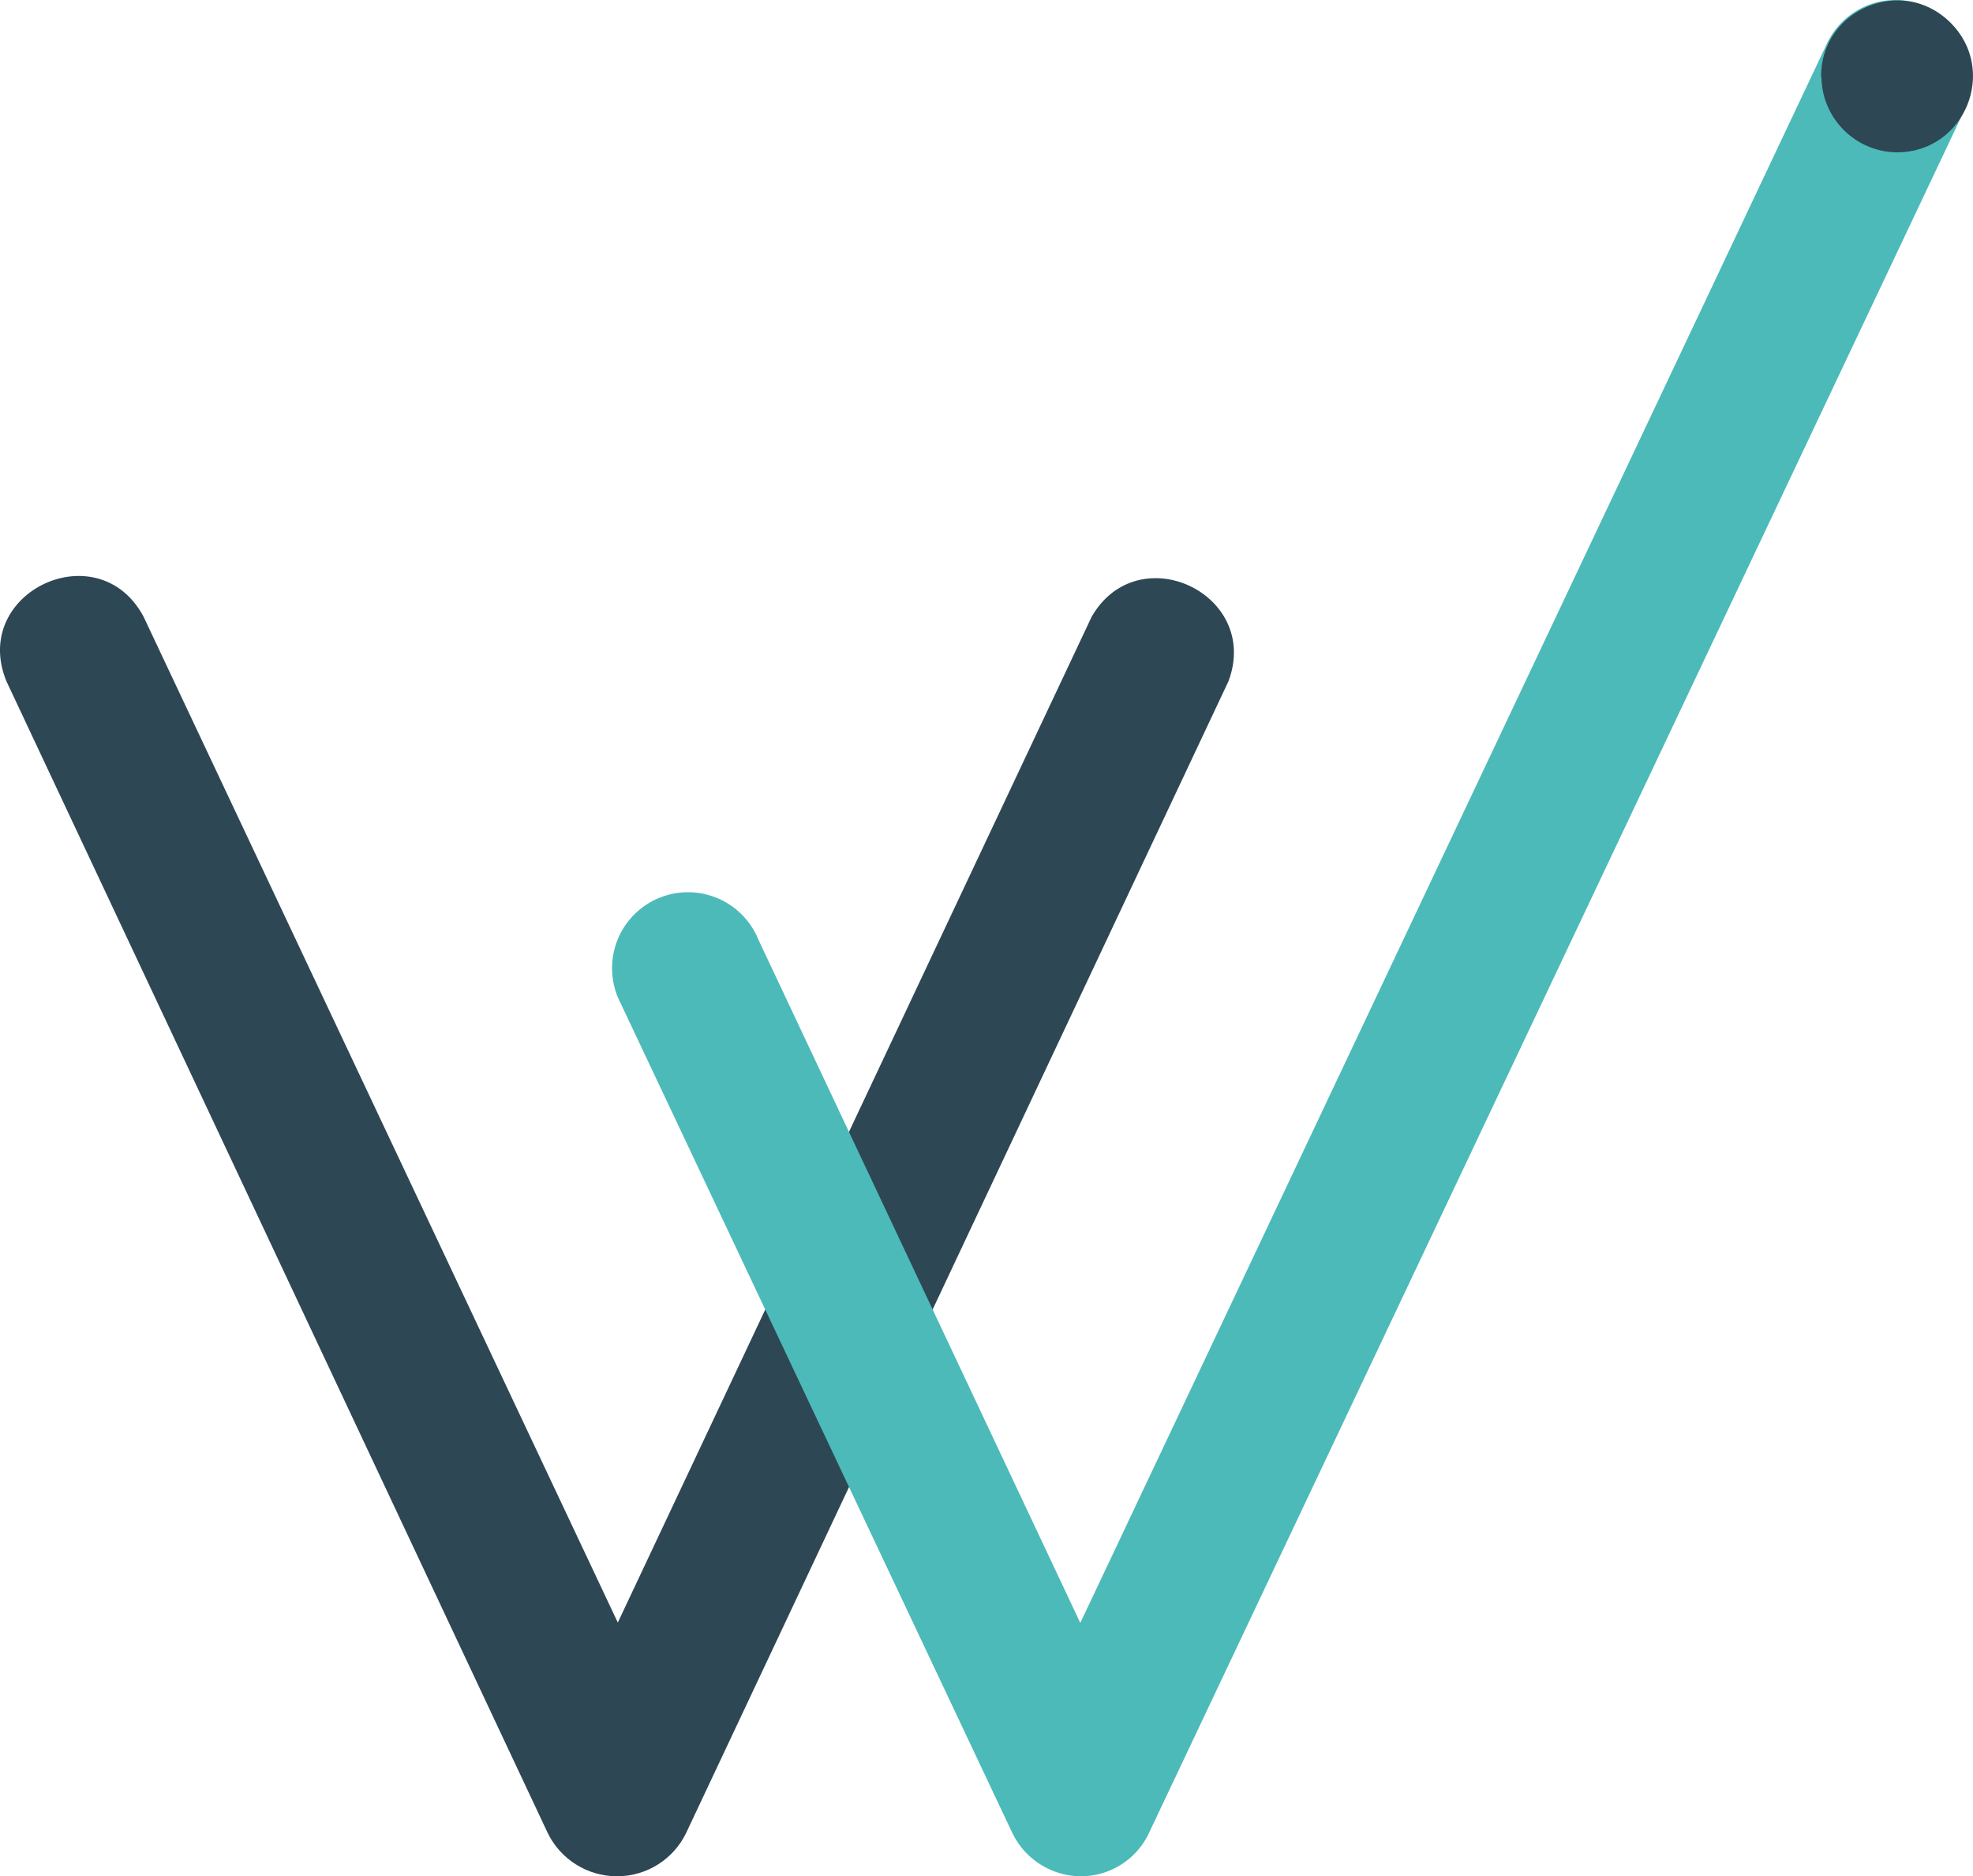
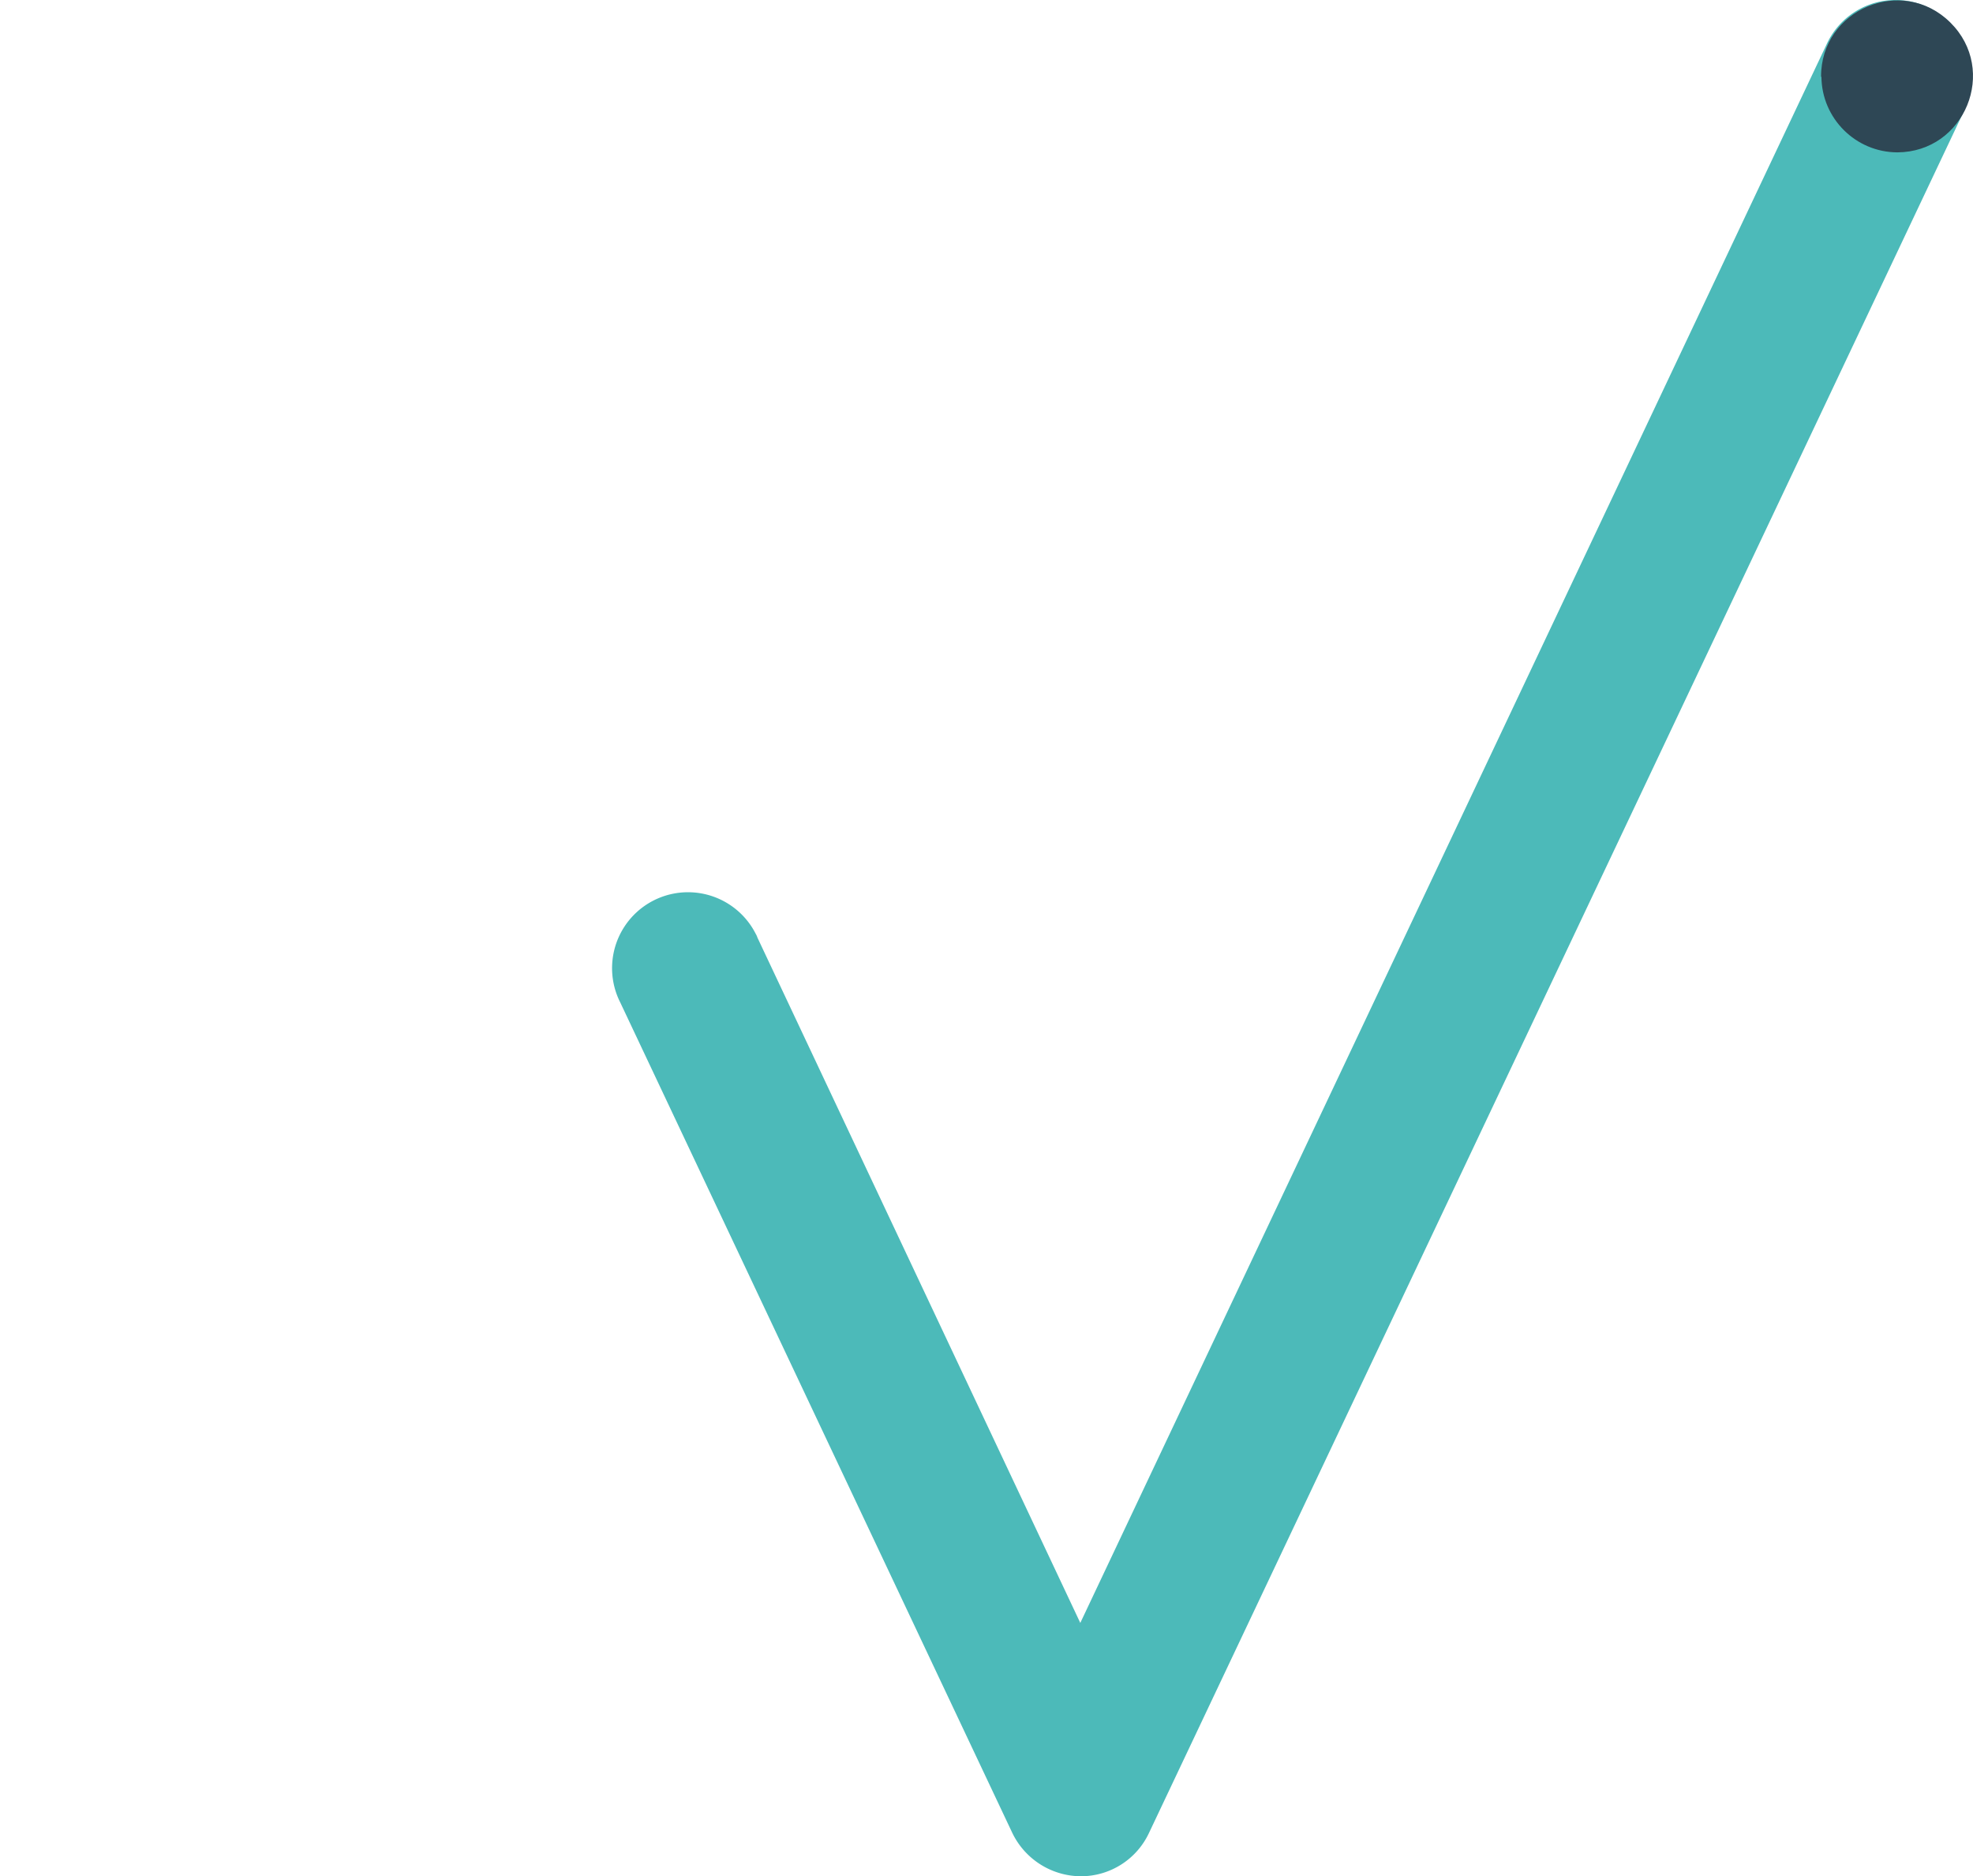
<svg xmlns="http://www.w3.org/2000/svg" xmlns:ns1="http://sodipodi.sourceforge.net/DTD/sodipodi-0.dtd" xmlns:ns2="http://www.inkscape.org/namespaces/inkscape" viewBox="0 0 55.373 52.656" version="1.1" id="svg3" ns1:docname="vtp_icon.svg" ns2:version="1.3.2 (091e20e, 2023-11-25, custom)" width="55.373" height="52.656">
  <defs id="defs3" />
  <ns1:namedview id="namedview3" pagecolor="#ffffff" bordercolor="#000000" borderopacity="0.25" ns2:showpageshadow="2" ns2:pageopacity="0.0" ns2:pagecheckerboard="0" ns2:deskcolor="#d1d1d1" ns2:zoom="4.9913789" ns2:cx="79.036276" ns2:cy="28.148534" ns2:window-width="1920" ns2:window-height="1001" ns2:window-x="1721" ns2:window-y="-7" ns2:window-maximized="1" ns2:current-layer="svg3" />
-   <path d="m 17.299,52.656 c -0.823,-0.006 -1.572,-0.479 -1.93,-1.22 l -15.19,-32.32 c -1.019,-2.496 2.578,-4.187 3.85,-1.81 l 13.31,28.23 13.3,-28.23 c 1.307,-2.262 4.753,-0.638 3.84,1.81 l -15.22,32.32 c -0.355,0.74 -1.1,1.213 -1.92,1.22" fill="#2e4755" id="path1" ns1:nodetypes="ccccccccc" />
  <path d="m 30.329,52.656 a 2.15,2.15 0 0 1 -1.92,-1.22 l -11,-23.3 a 2.131,2.131 0 1 1 3.8,-1.93 0.54,0.54 0 0 1 0.05,0.11 l 9.06,19.23 20.94,-44.29 a 2.126,2.126 0 0 1 3.88,1.74 0.3,0.3 0 0 1 0,0.08 l -22.89,48.36 a 2.11,2.11 0 0 1 -1.92,1.22" fill="#4cbab9" id="path2" />
  <path d="m 51.109,2.156 c -0.009,-1.898 2.281,-2.859 3.629,-1.523 1.348,1.335 0.409,3.634 -1.489,3.643 v 0 c -1.17,-0.005 -2.119,-0.95 -2.13,-2.12" fill="#2e4755" id="path3" ns1:nodetypes="csssc" />
</svg>